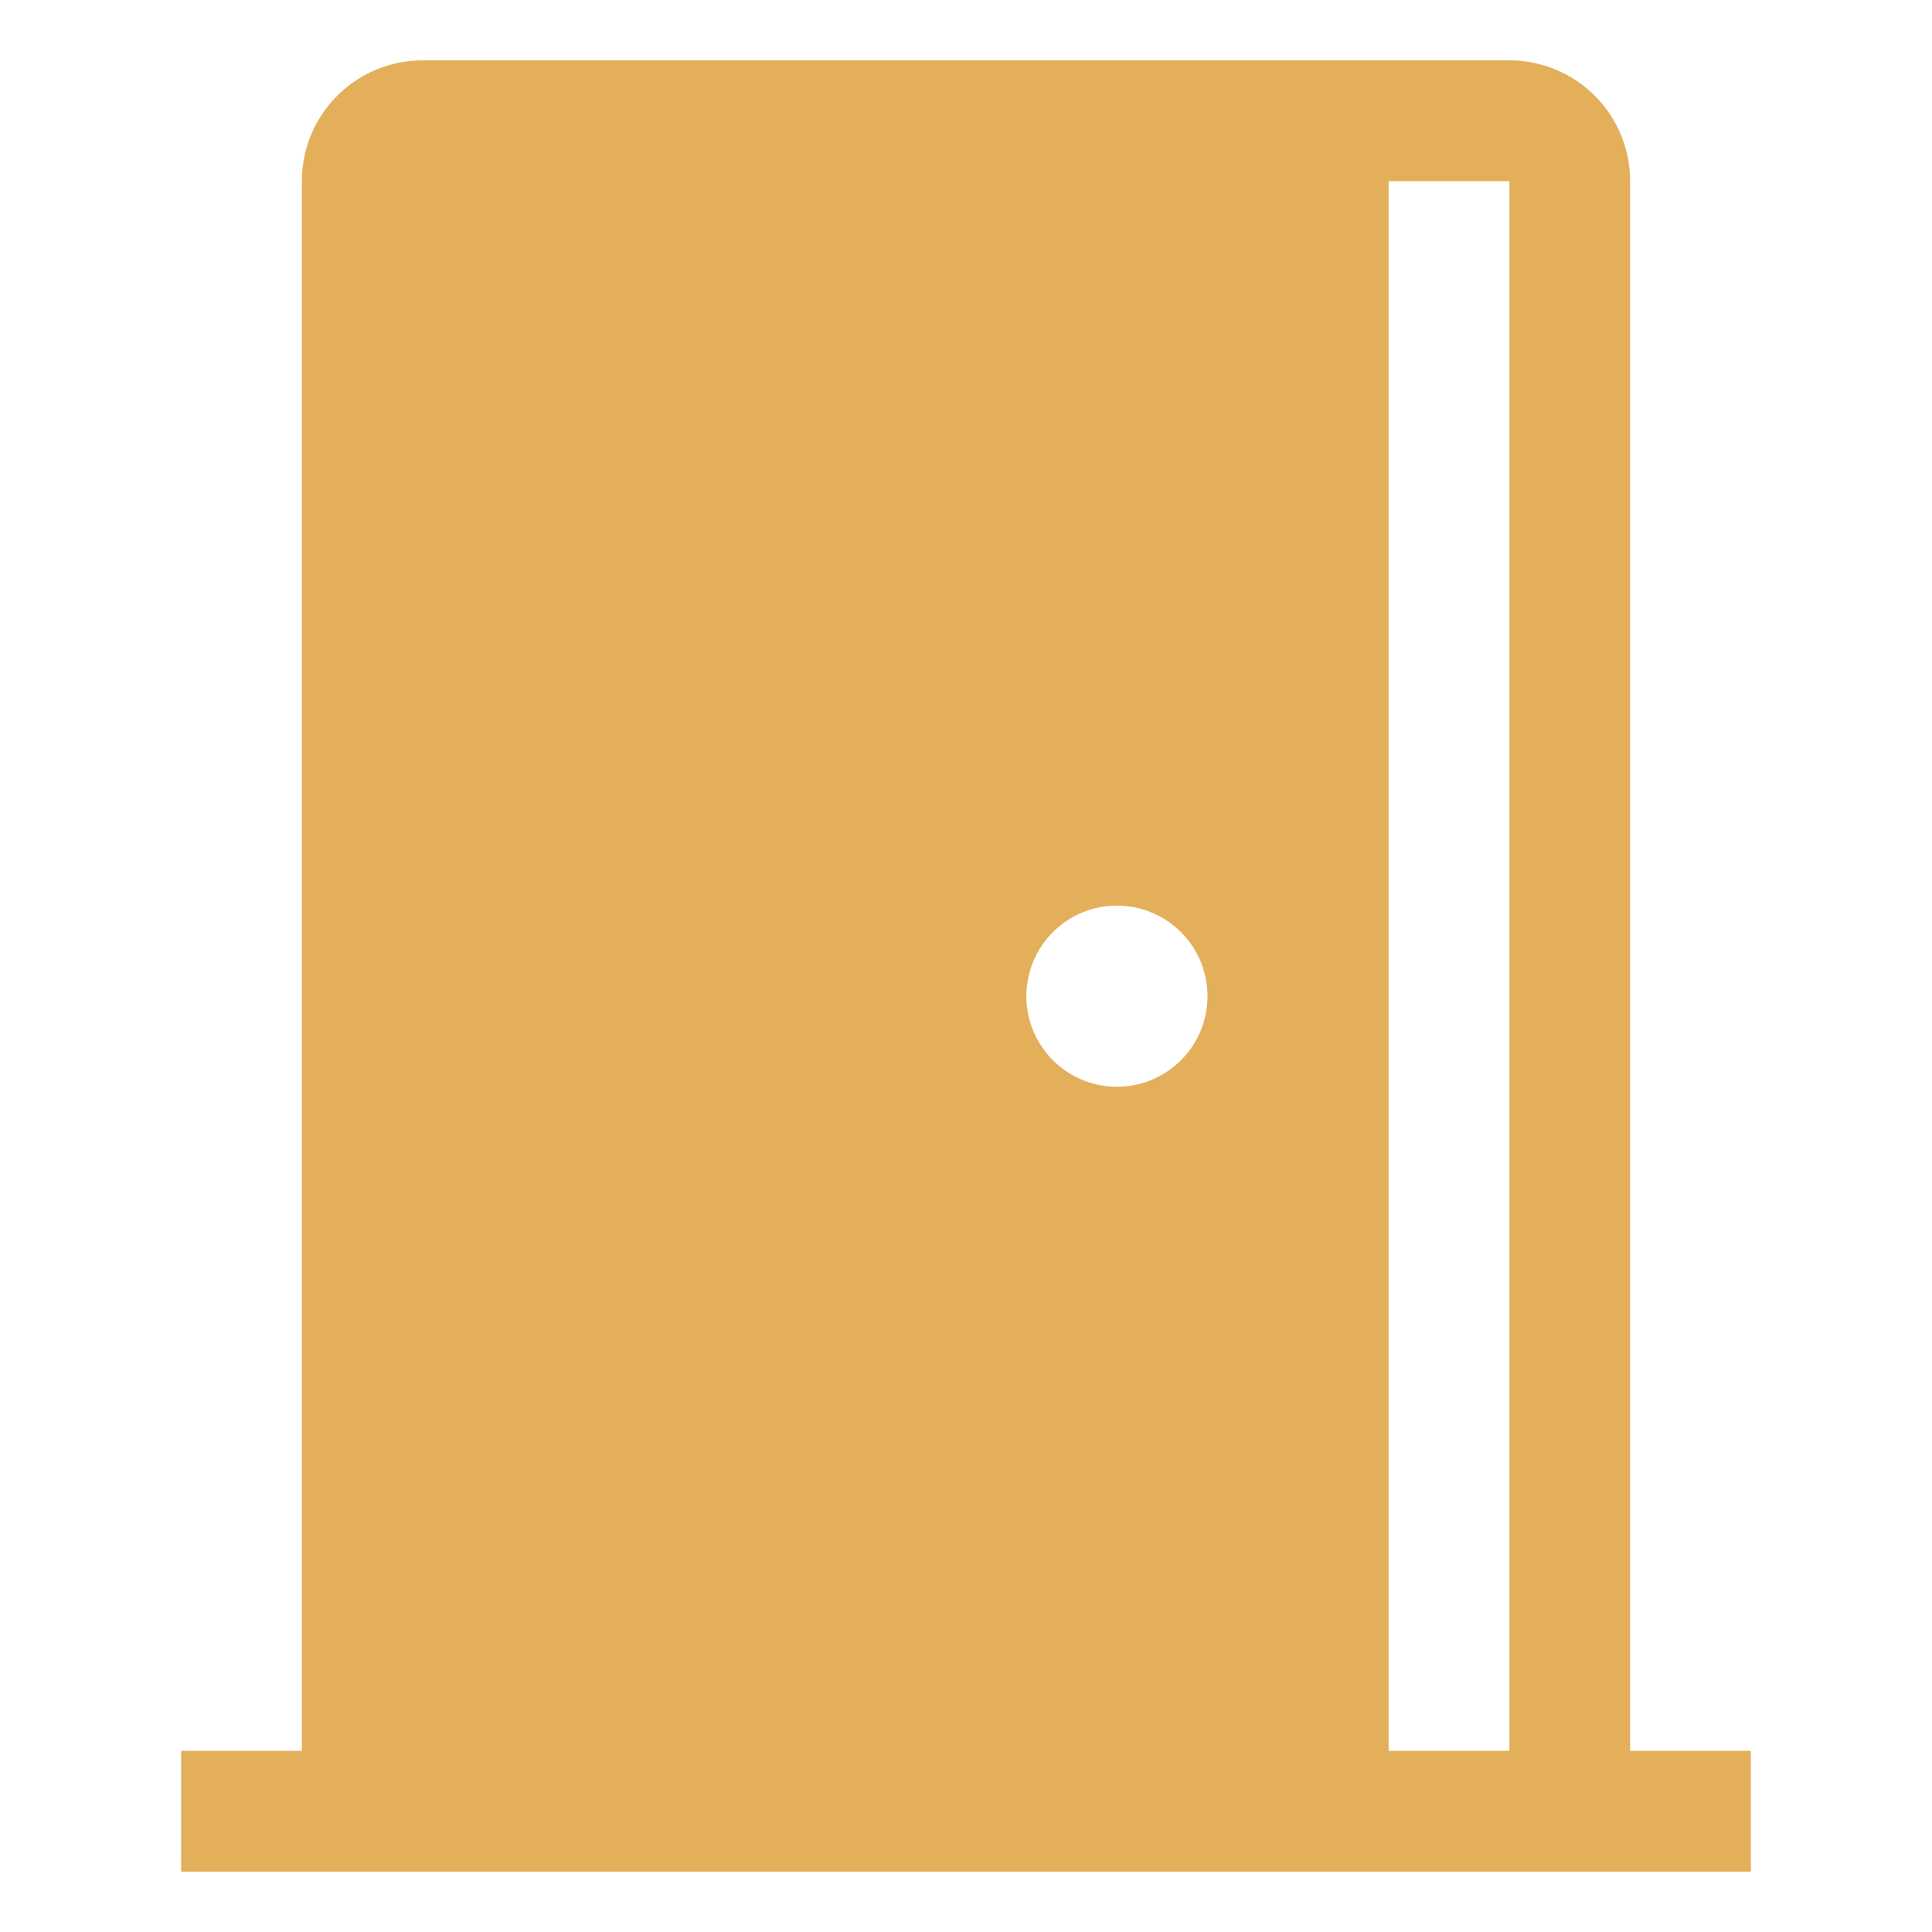
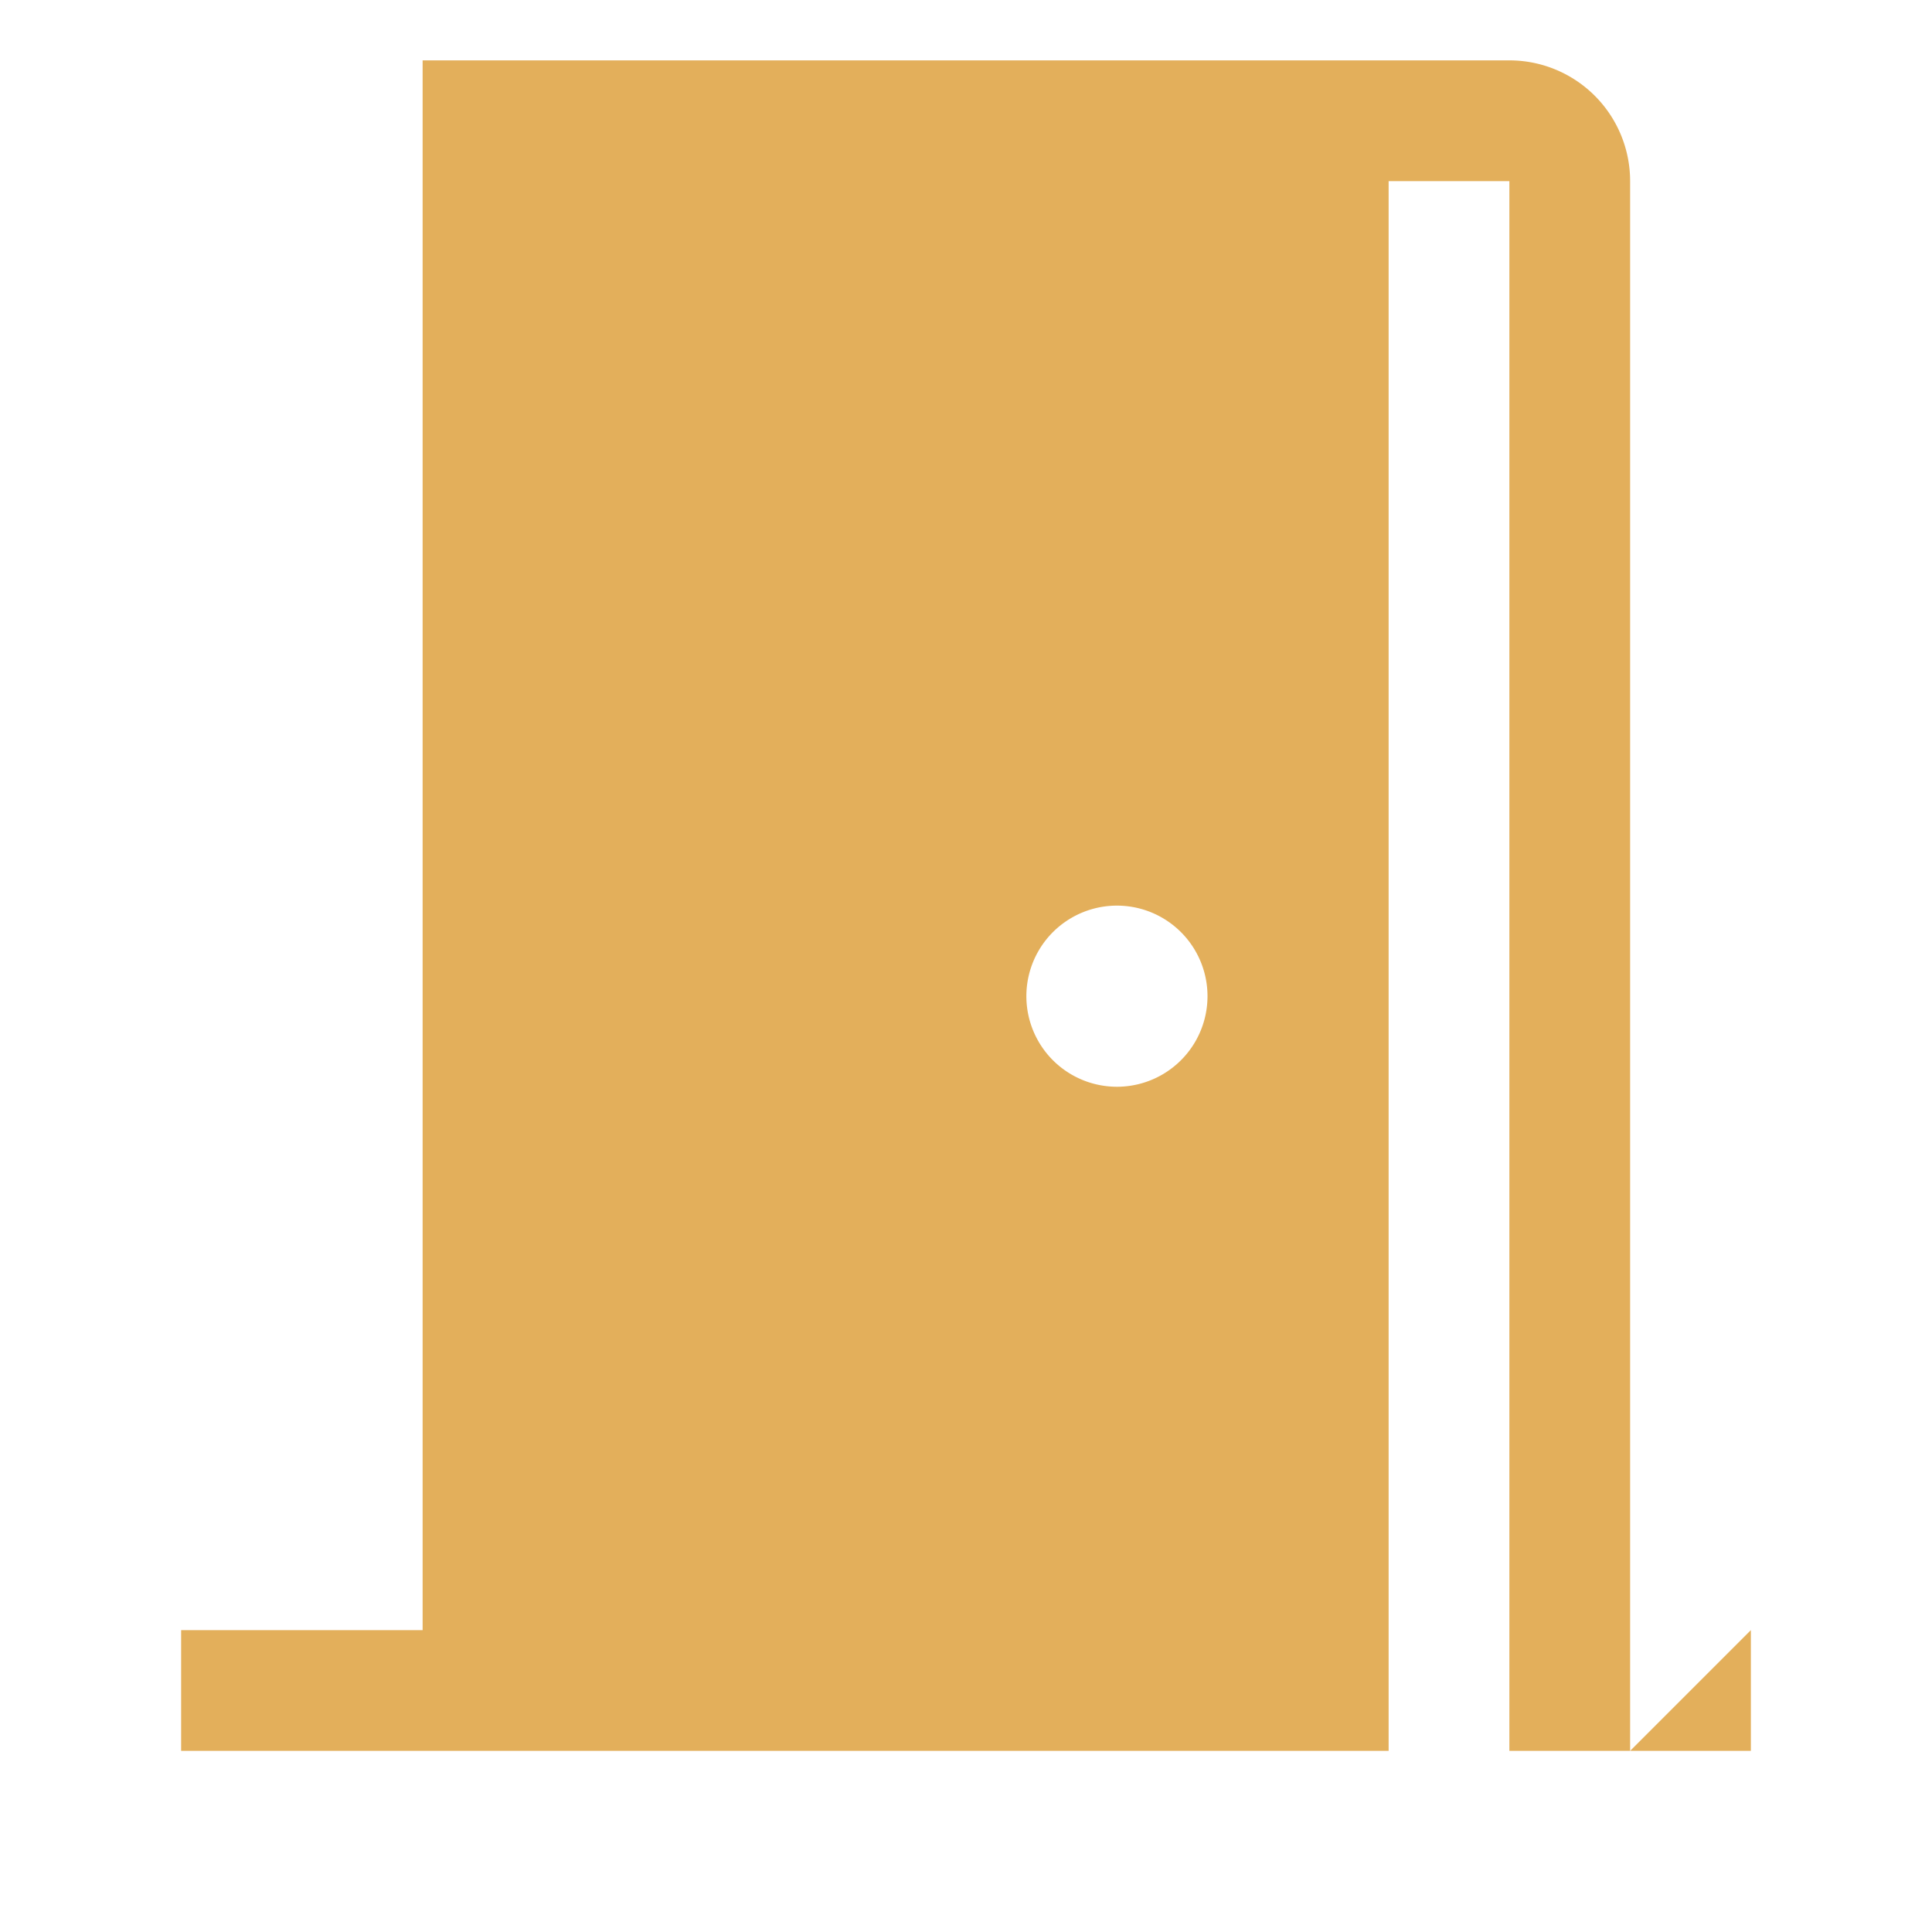
<svg xmlns="http://www.w3.org/2000/svg" viewBox="0 0 32 32" aria-hidden="true" role="presentation" focusable="false" style="display: block; height: 16px; width: 16px; fill: currentcolor;" width="1000" height="1000">
-   <path d="M27 29V3a2 2 0 0 0-2-2H7a2 2 0 0 0-2 2v26H3v2h26v-2zm-8.5-11a1.5 1.5 0 1 1 0-3 1.5 1.5 0 0 1 0 3zM25 29h-2V3h2z" fill="#e3af5b" />
+   <path d="M27 29V3a2 2 0 0 0-2-2H7v26H3v2h26v-2zm-8.5-11a1.5 1.5 0 1 1 0-3 1.5 1.5 0 0 1 0 3zM25 29h-2V3h2z" fill="#e3af5b" />
</svg>